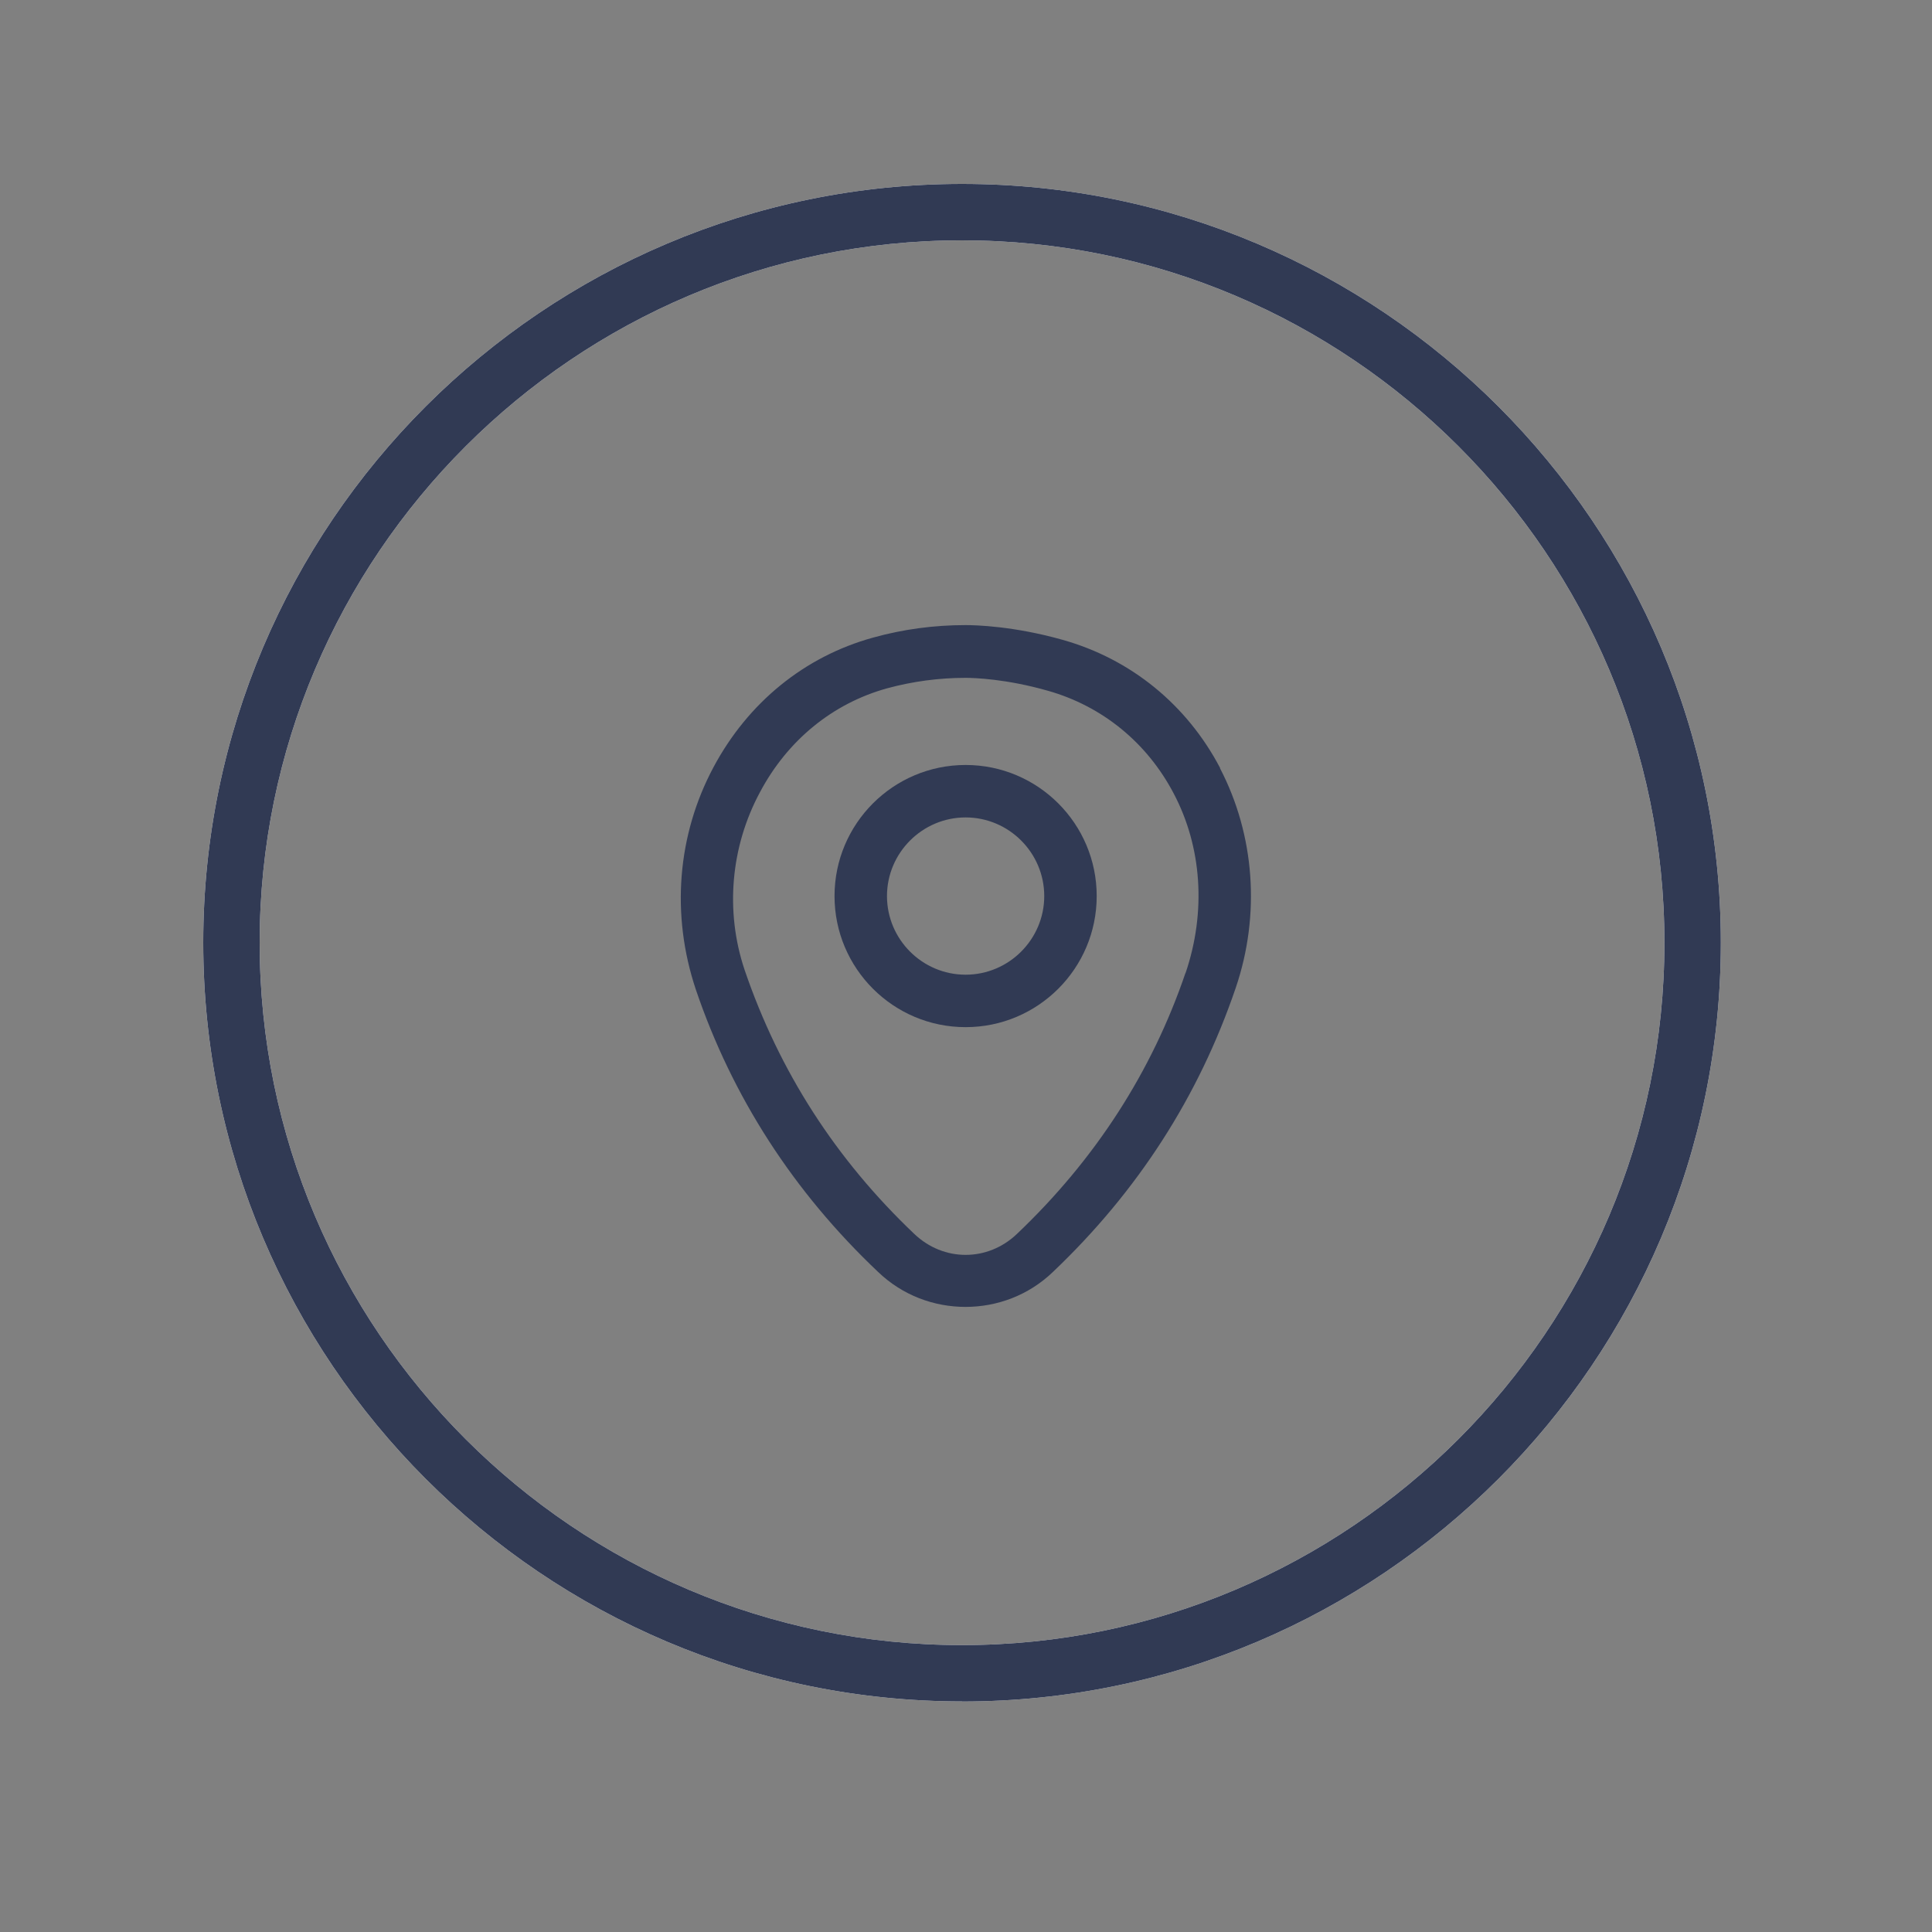
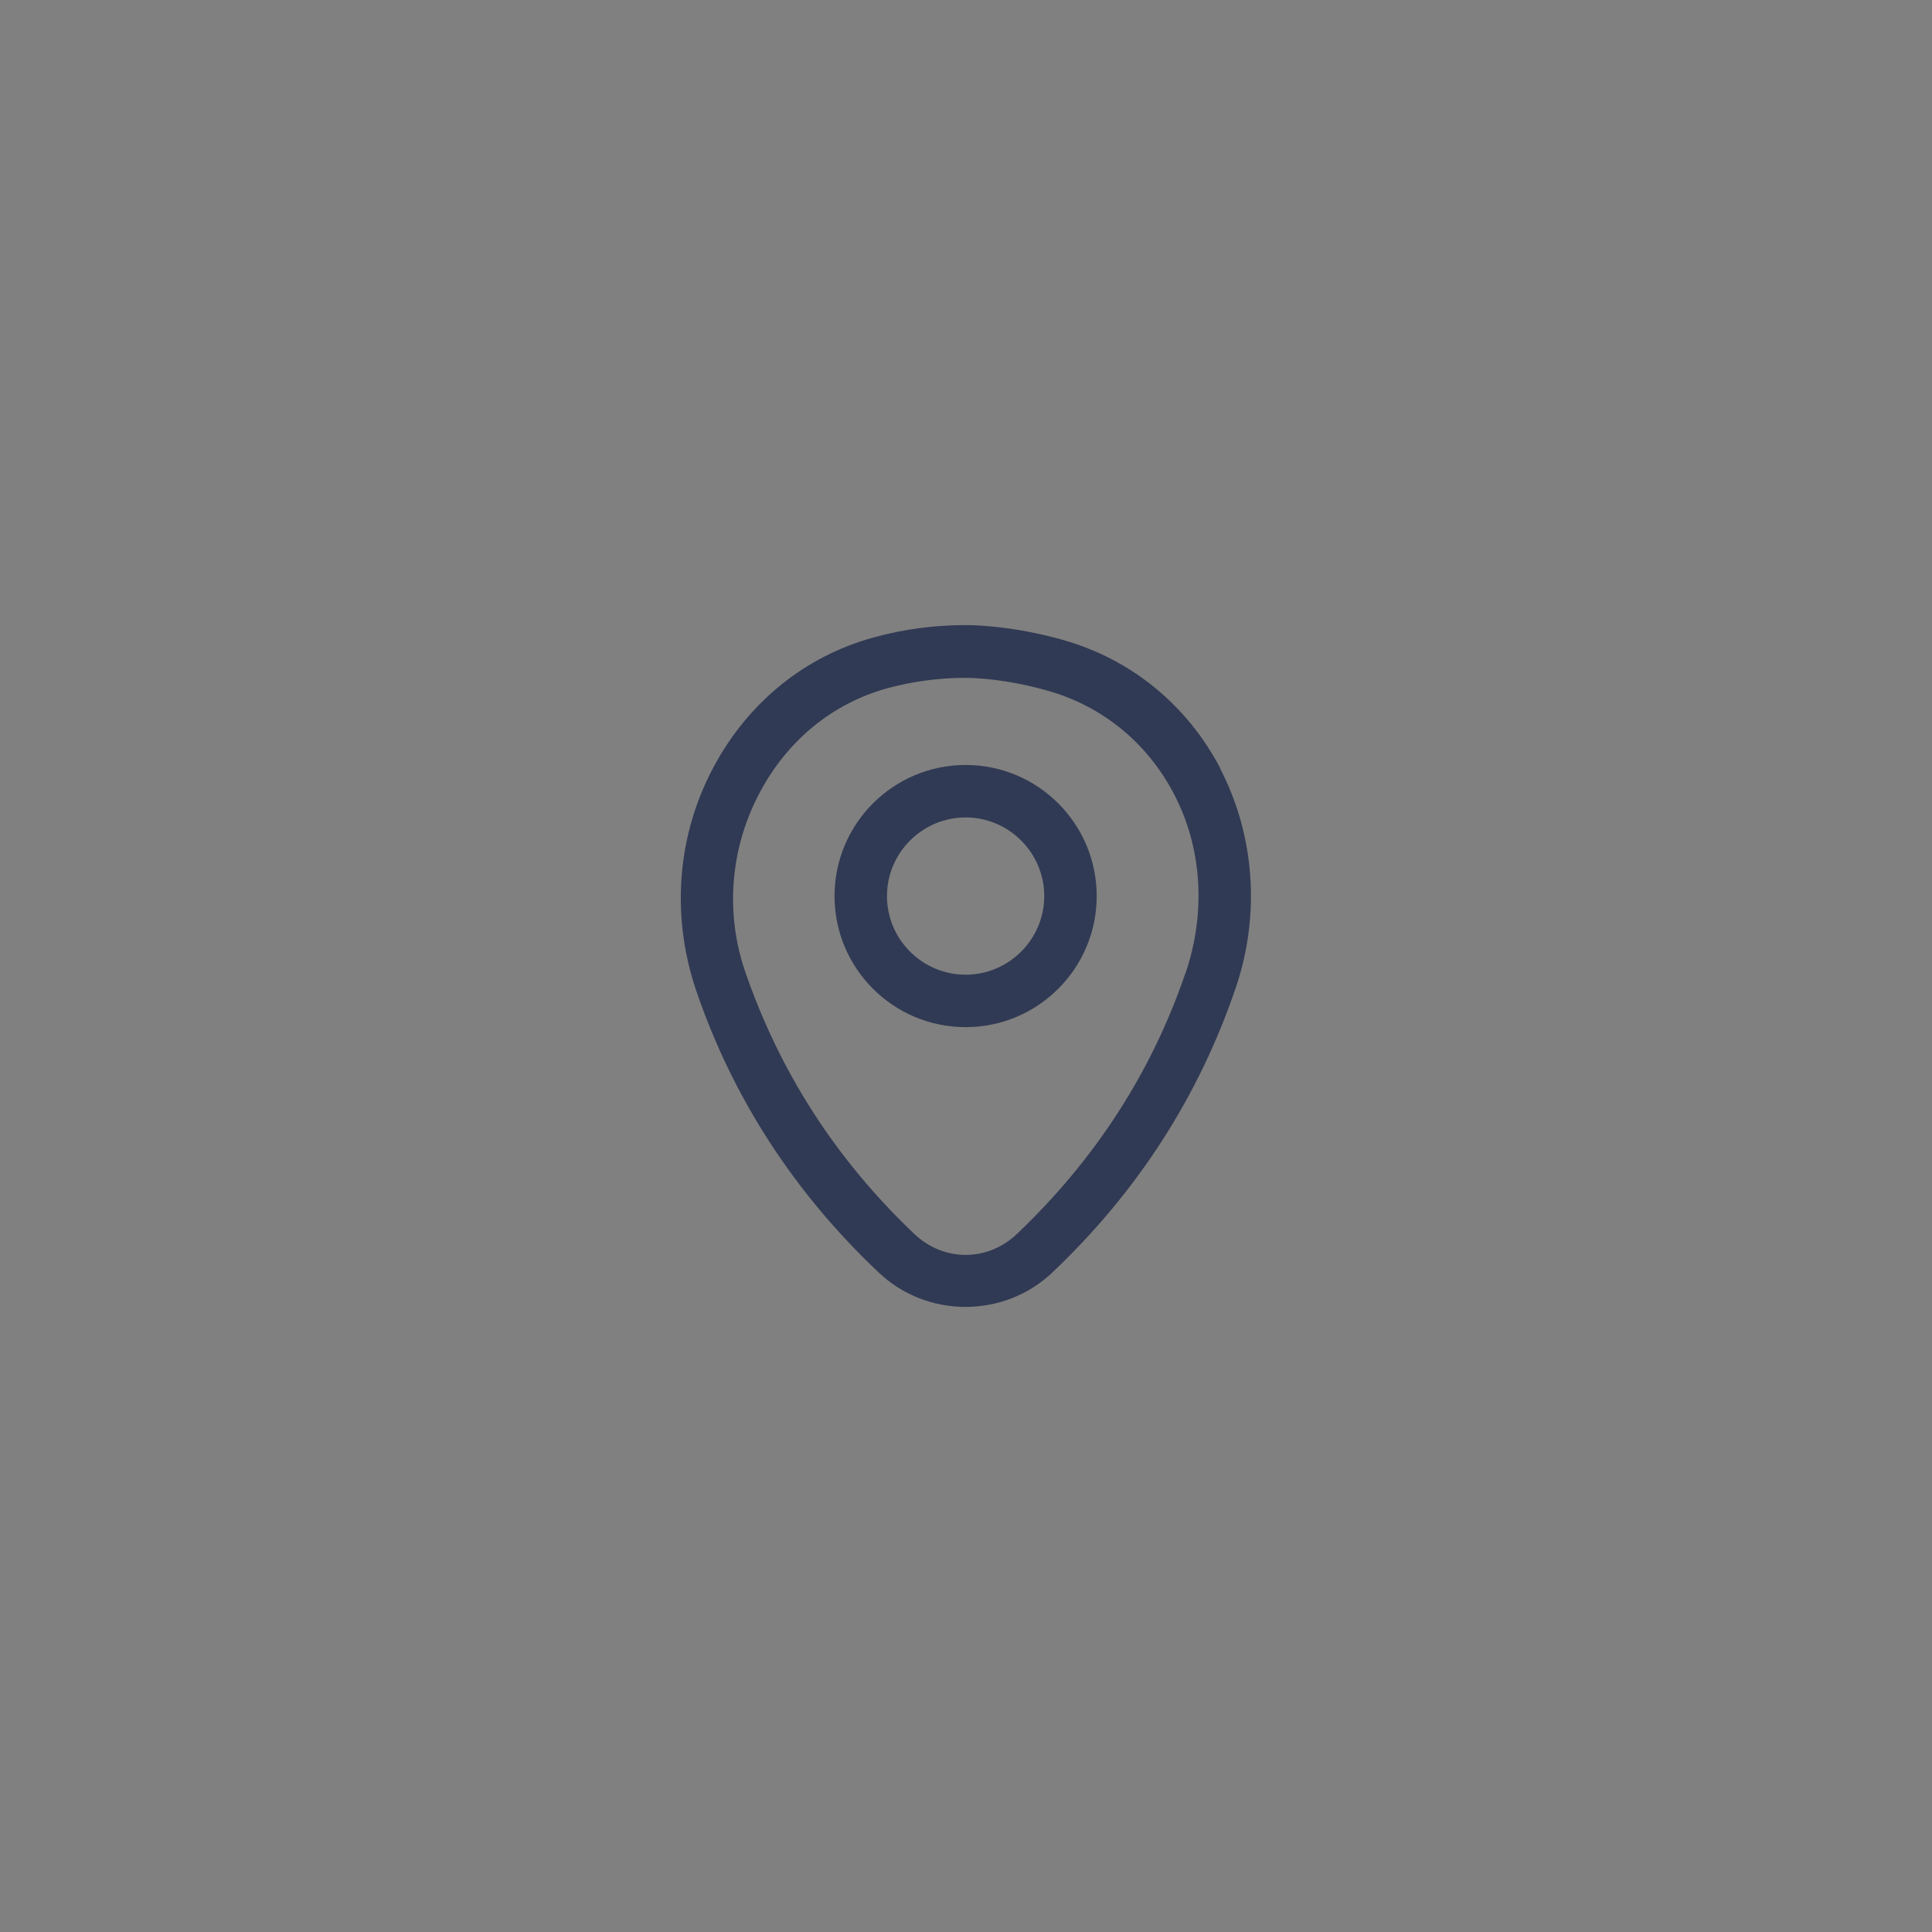
<svg xmlns="http://www.w3.org/2000/svg" id="Layer_1" version="1.1" viewBox="0 0 200 200">
  <rect x="0" y="0" width="200" height="200" fill="#808080" stroke="none" />
  <defs>
    <style>
      .st0 {
        fill: #313a54;
      }

      .st1 {
        fill: #fff;
      }
    </style>
  </defs>
-   <path class="st1" d="M99.59,176.13c-43.31,0-78.55-35.24-78.55-78.55S56.28,19.04,99.59,19.04s78.55,35.24,78.55,78.55-35.24,78.55-78.55,78.55ZM99.59,24.88c-40.09,0-72.71,32.62-72.71,72.71s32.62,72.71,72.71,72.71h0c40.09,0,72.71-32.62,72.71-72.71S139.69,24.88,99.59,24.88Z" />
  <g id="g">
    <g>
      <path class="st0" d="M126.31,79.51c-3.44-6.55-9.23-11.29-16.33-13.28-5-1.41-8.94-1.52-10.03-1.52-3.26,0-6.48.43-9.59,1.3-7.06,1.95-12.92,6.7-16.51,13.43-3.73,6.99-4.42,15.24-1.81,23.02,3.76,11.08,10.1,20.92,18.86,29.21,2.53,2.43,5.79,3.62,9.05,3.62s6.52-1.19,9.05-3.62c8.76-8.33,15.09-18.14,18.93-29.43,2.57-7.57,1.95-15.82-1.63-22.7v-.04ZM122.73,100.69c-3.48,10.24-9.34,19.33-17.45,27.04-3.04,2.9-7.6,2.9-10.64,0-8.11-7.71-13.97-16.8-17.56-27.33-2.03-6.05-1.45-12.74,1.59-18.39,2.86-5.39,7.53-9.19,13.14-10.75,2.64-.72,5.39-1.09,8.14-1.09.9,0,4.24.11,8.54,1.34,5.61,1.59,10.24,5.36,13,10.61,2.93,5.54,3.4,12.27,1.23,18.64v-.07Z" />
      <path class="st0" d="M99.96,79.19c-7.49,0-13.57,6.08-13.57,13.57s6.08,13.57,13.57,13.57,13.57-6.08,13.57-13.57-6.08-13.57-13.57-13.57ZM99.96,100.9c-4.49,0-8.14-3.66-8.14-8.14s3.66-8.14,8.14-8.14,8.14,3.66,8.14,8.14-3.66,8.14-8.14,8.14Z" />
    </g>
  </g>
-   <path class="st0" d="M99.59,176.13c-43.31,0-78.55-35.24-78.55-78.55S56.28,19.04,99.59,19.04s78.55,35.24,78.55,78.55-35.24,78.55-78.55,78.55ZM99.59,24.88c-40.09,0-72.71,32.62-72.71,72.71s32.62,72.71,72.71,72.71h0c40.09,0,72.71-32.62,72.71-72.71S139.69,24.88,99.59,24.88Z" />
</svg>